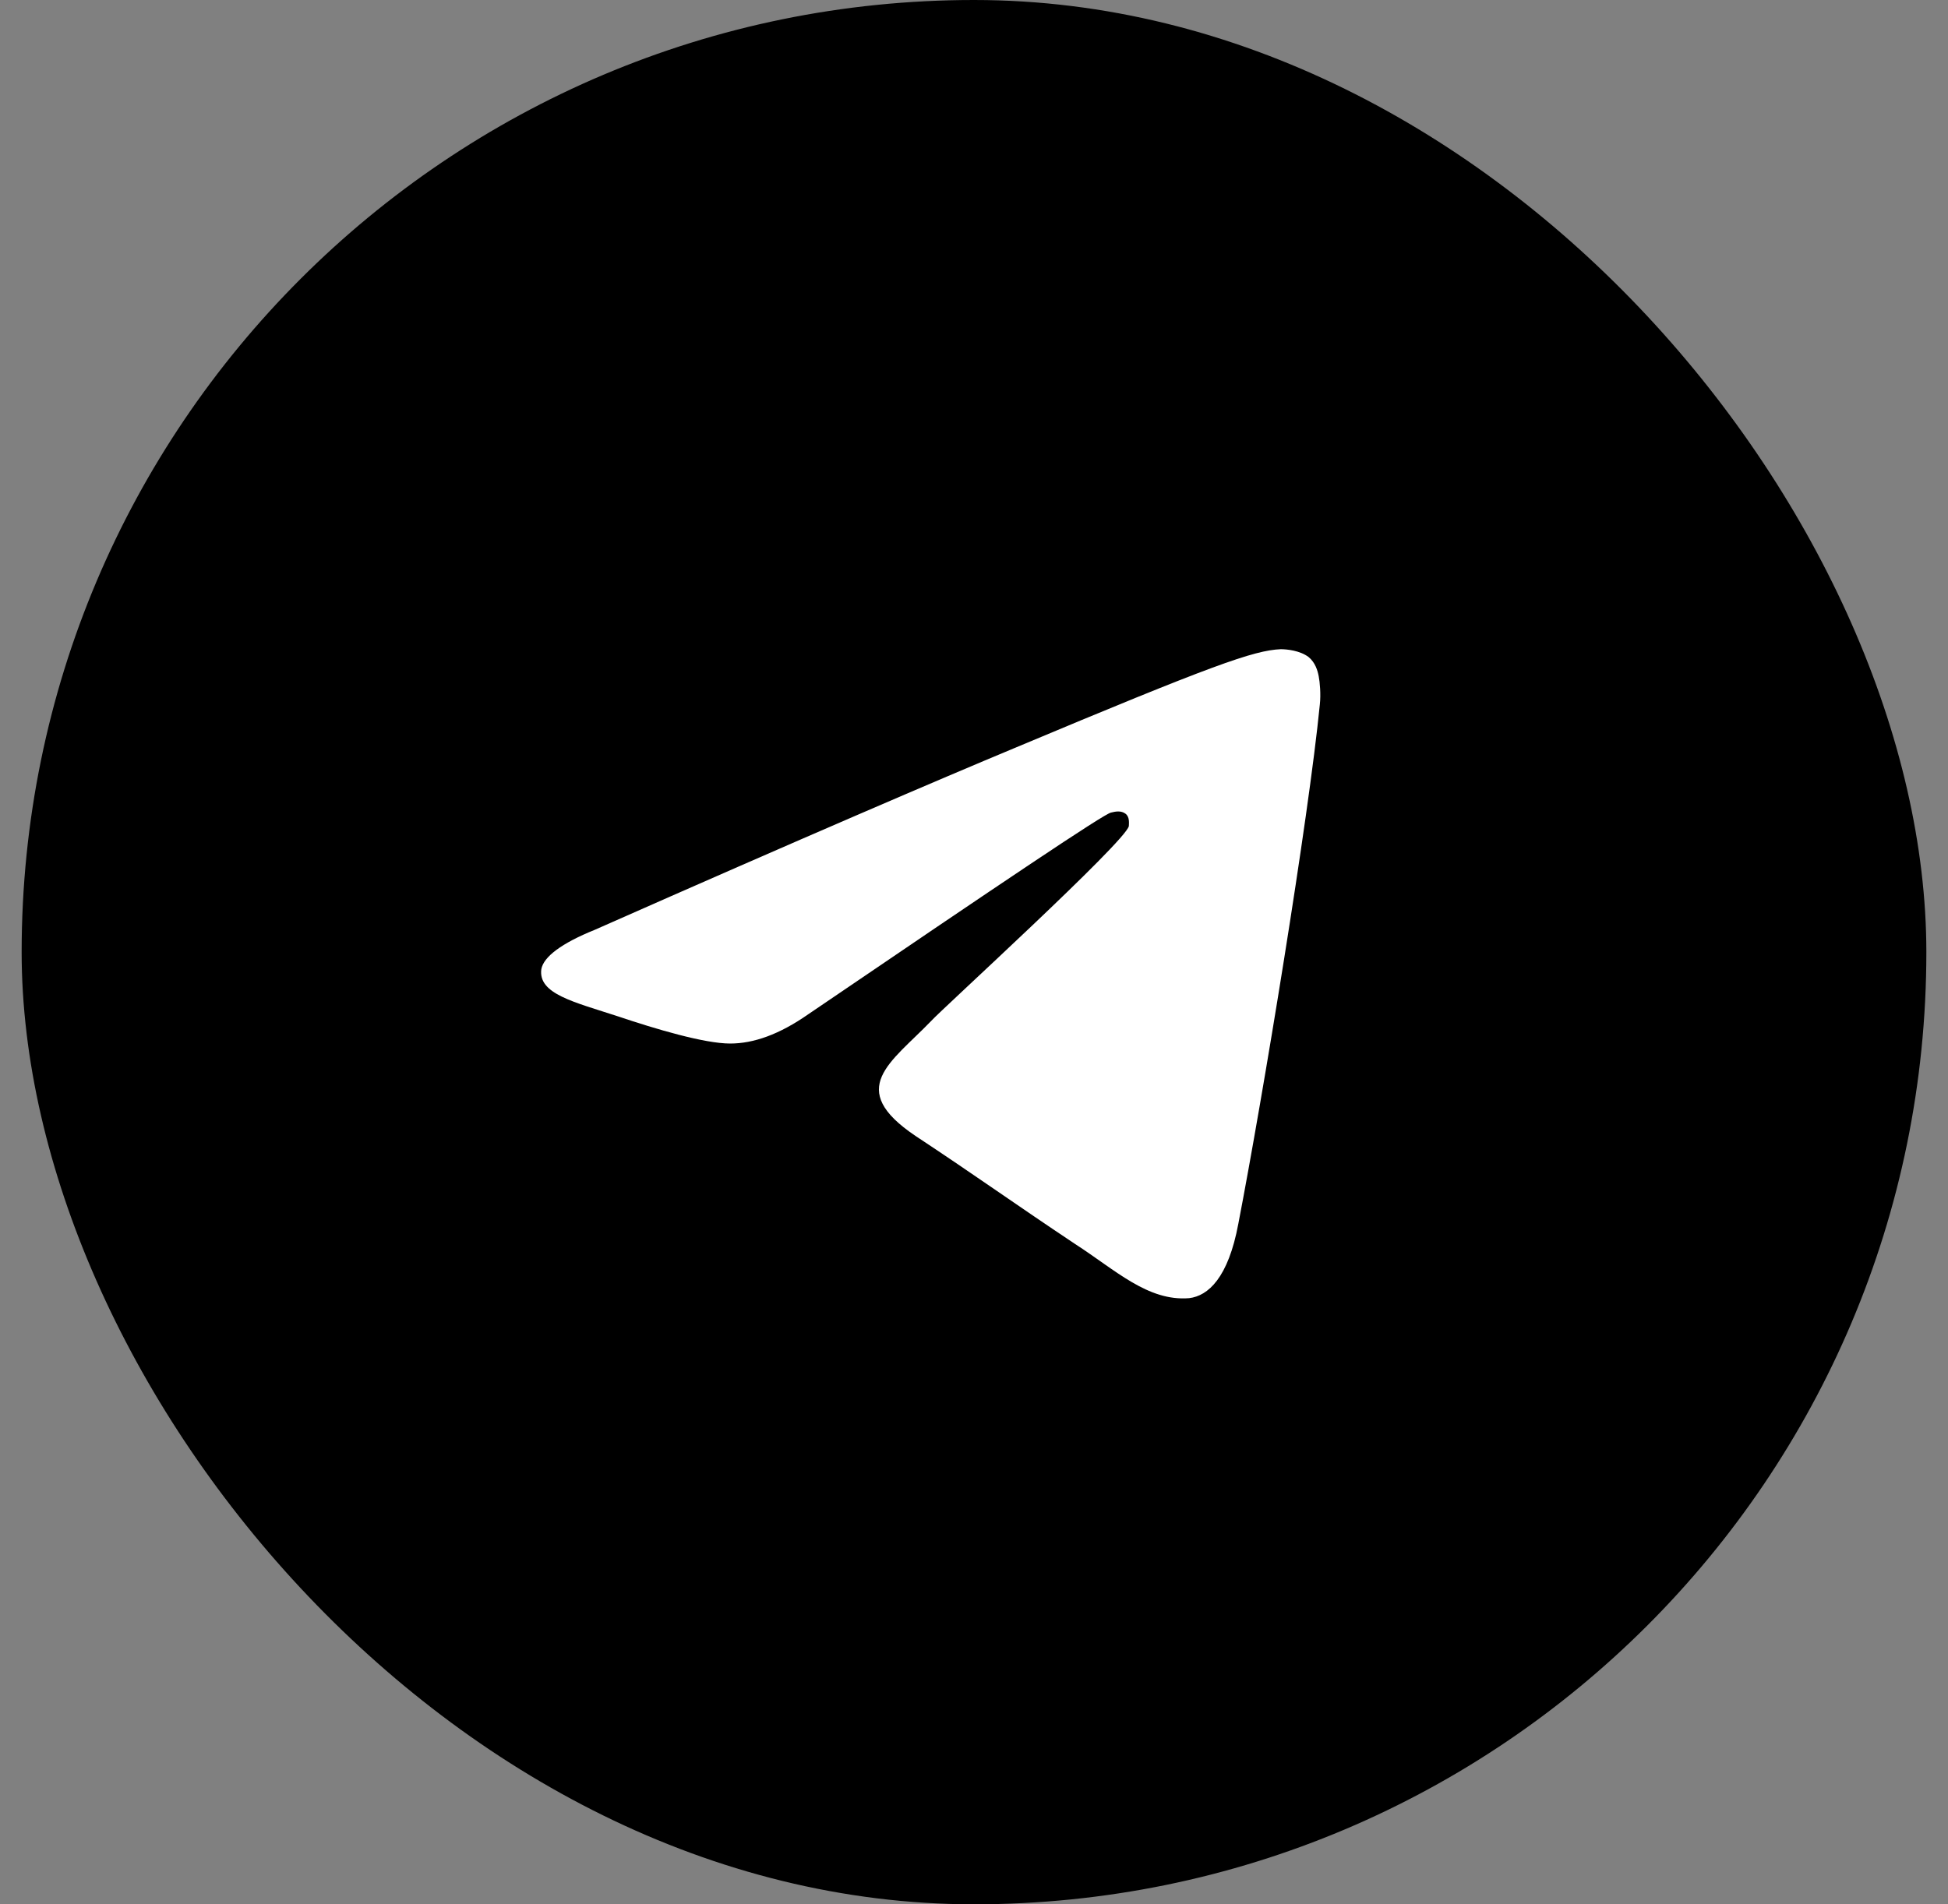
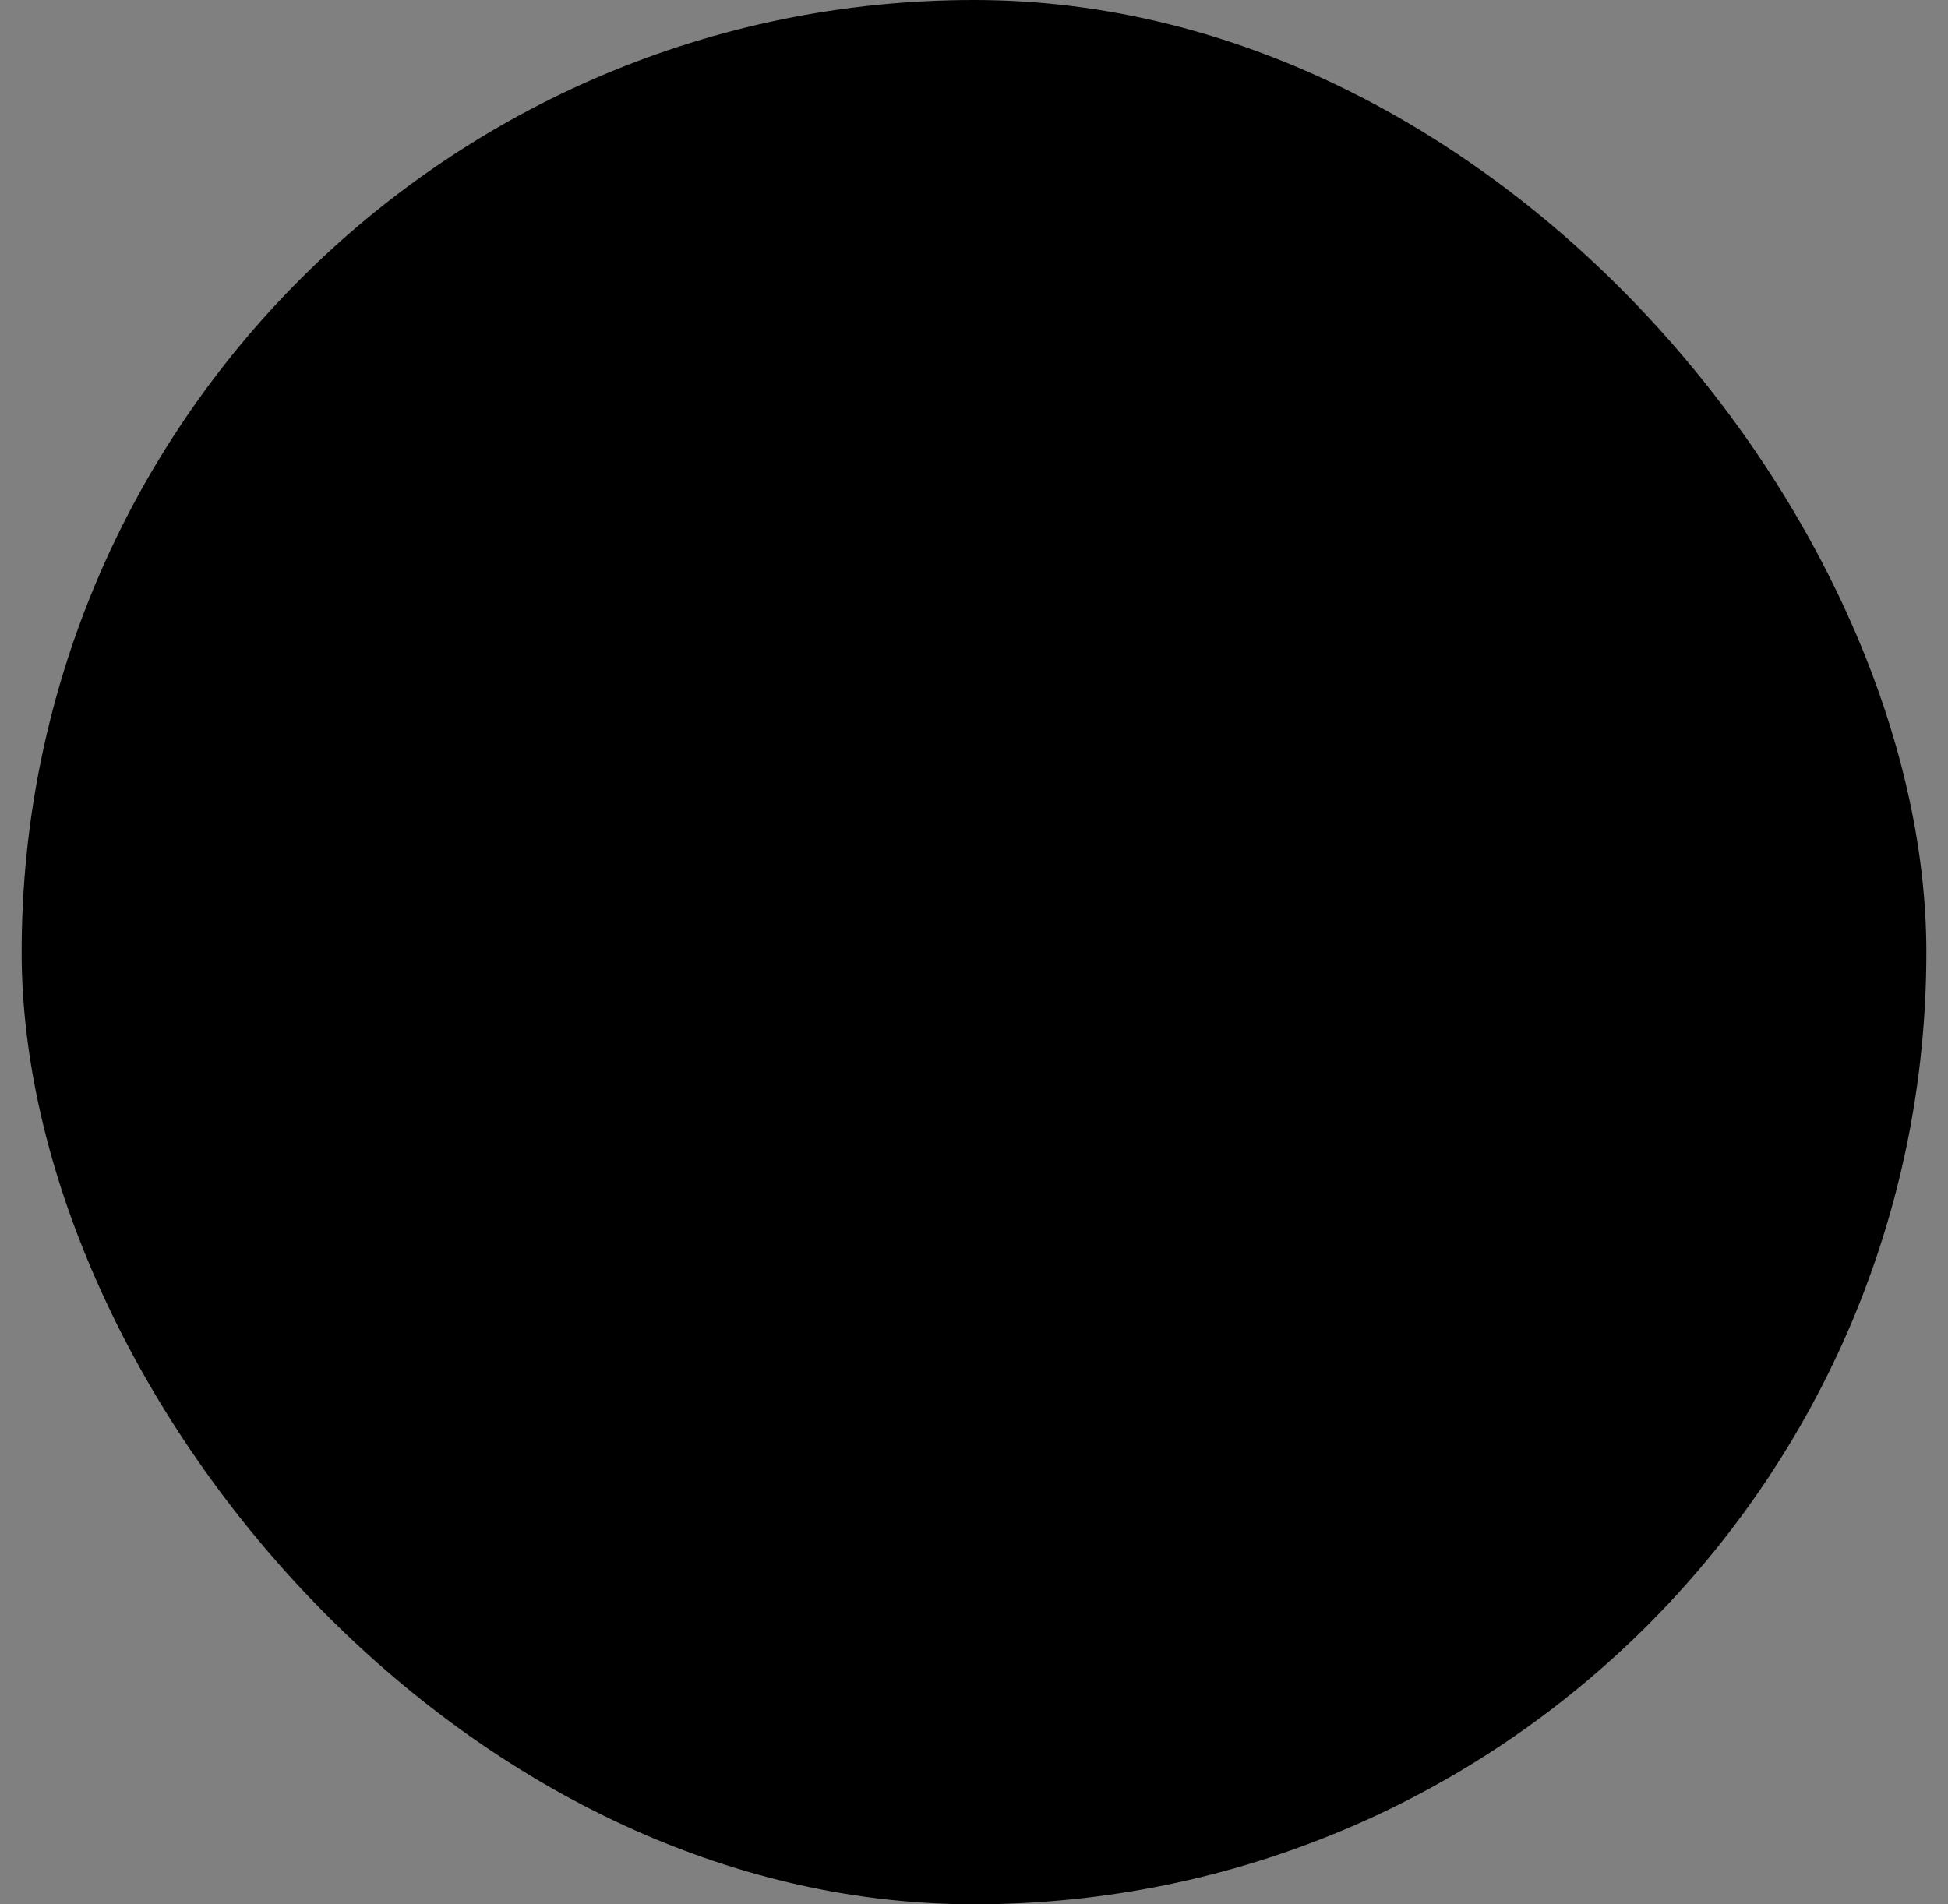
<svg xmlns="http://www.w3.org/2000/svg" width="45" height="44" viewBox="0 0 45 44" fill="none">
  <rect x="0" y="0" width="45" height="44" fill="#808080" stroke="none" />
  <rect x="0.5" width="44" height="43.999" rx="22" fill="black" />
-   <path fill-rule="evenodd" clip-rule="evenodd" d="M13.743 21.482C18.569 19.347 21.794 17.968 23.419 17.291C28.012 15.364 28.967 15.026 29.586 15C29.715 15 30.025 15.026 30.231 15.182C30.386 15.312 30.438 15.495 30.463 15.625C30.489 15.755 30.515 16.041 30.489 16.276C30.231 18.905 29.173 25.335 28.606 28.276C28.373 29.526 27.909 29.942 27.47 29.994C26.516 30.072 25.767 29.343 24.839 28.745C23.394 27.782 22.568 27.183 21.149 26.246C19.523 25.152 20.581 24.554 21.51 23.59C21.742 23.33 26 19.451 26.077 19.087C26.077 19.035 26.103 18.879 26 18.801C25.896 18.723 25.767 18.749 25.664 18.775C25.509 18.801 23.187 20.363 18.672 23.434C18.001 23.903 17.407 24.111 16.866 24.111C16.272 24.111 15.137 23.773 14.285 23.486C13.253 23.148 12.428 22.966 12.505 22.393C12.557 22.107 12.97 21.794 13.743 21.482Z" fill="white" />
</svg>